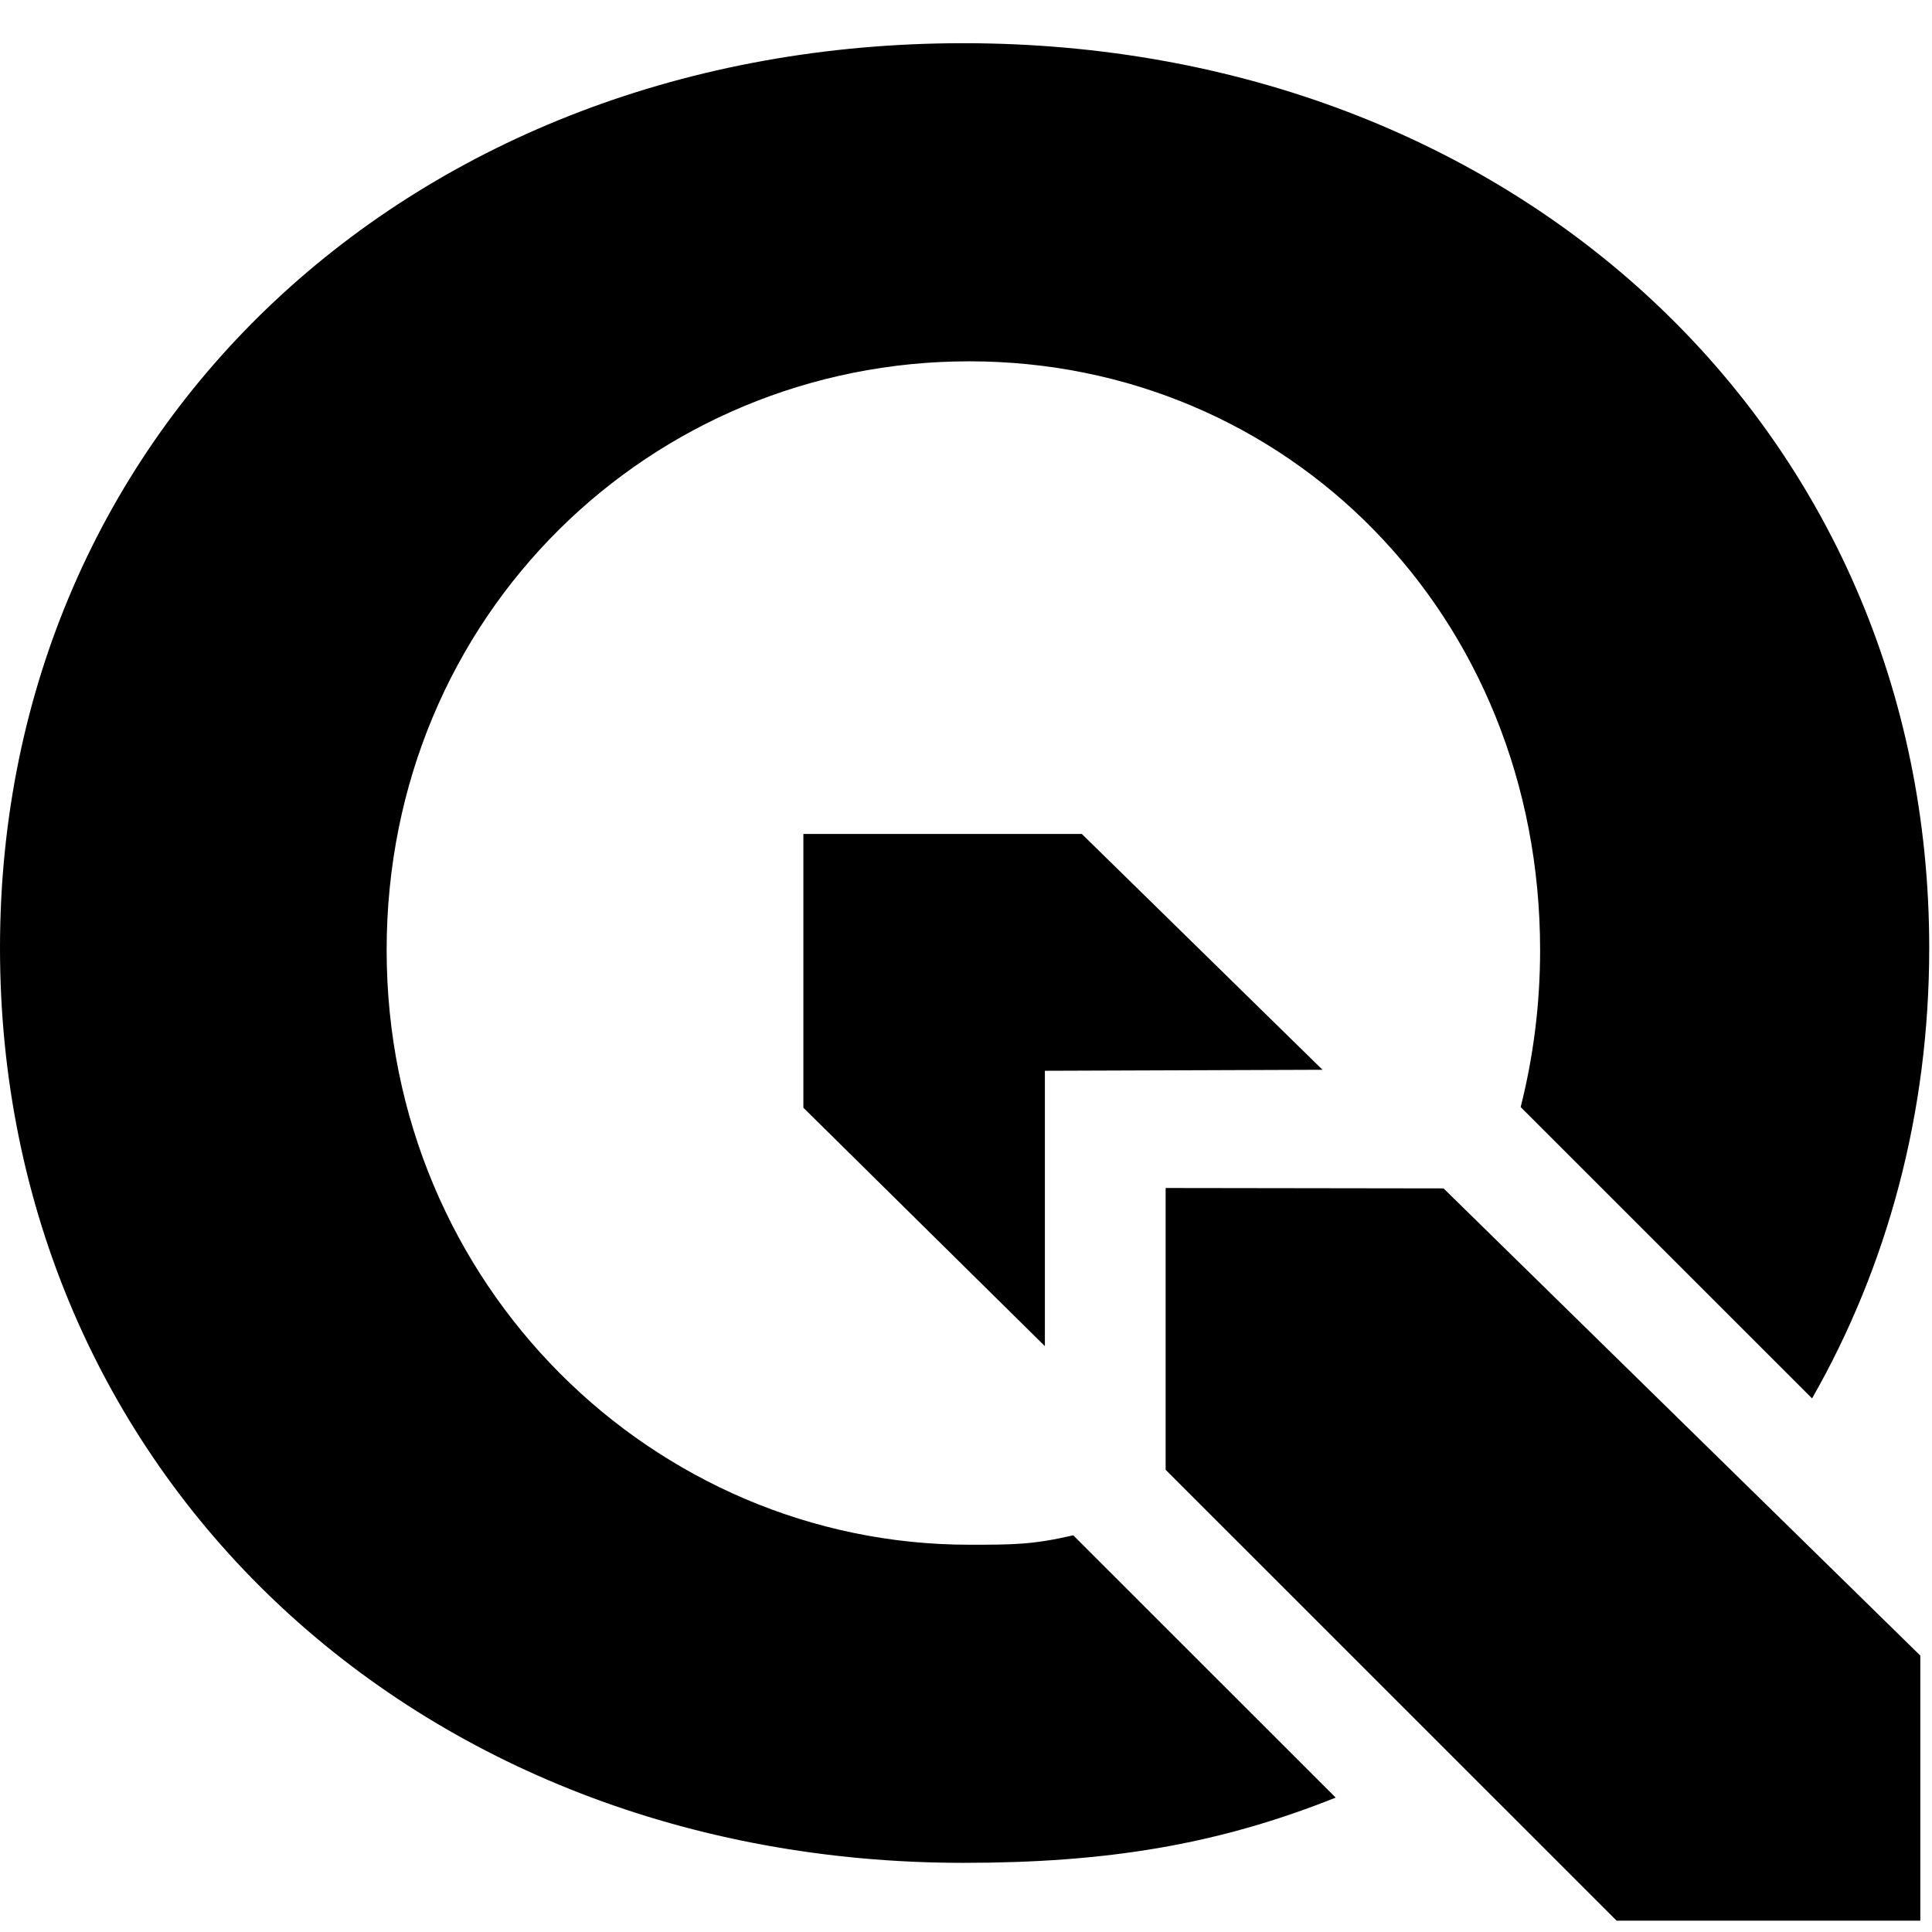
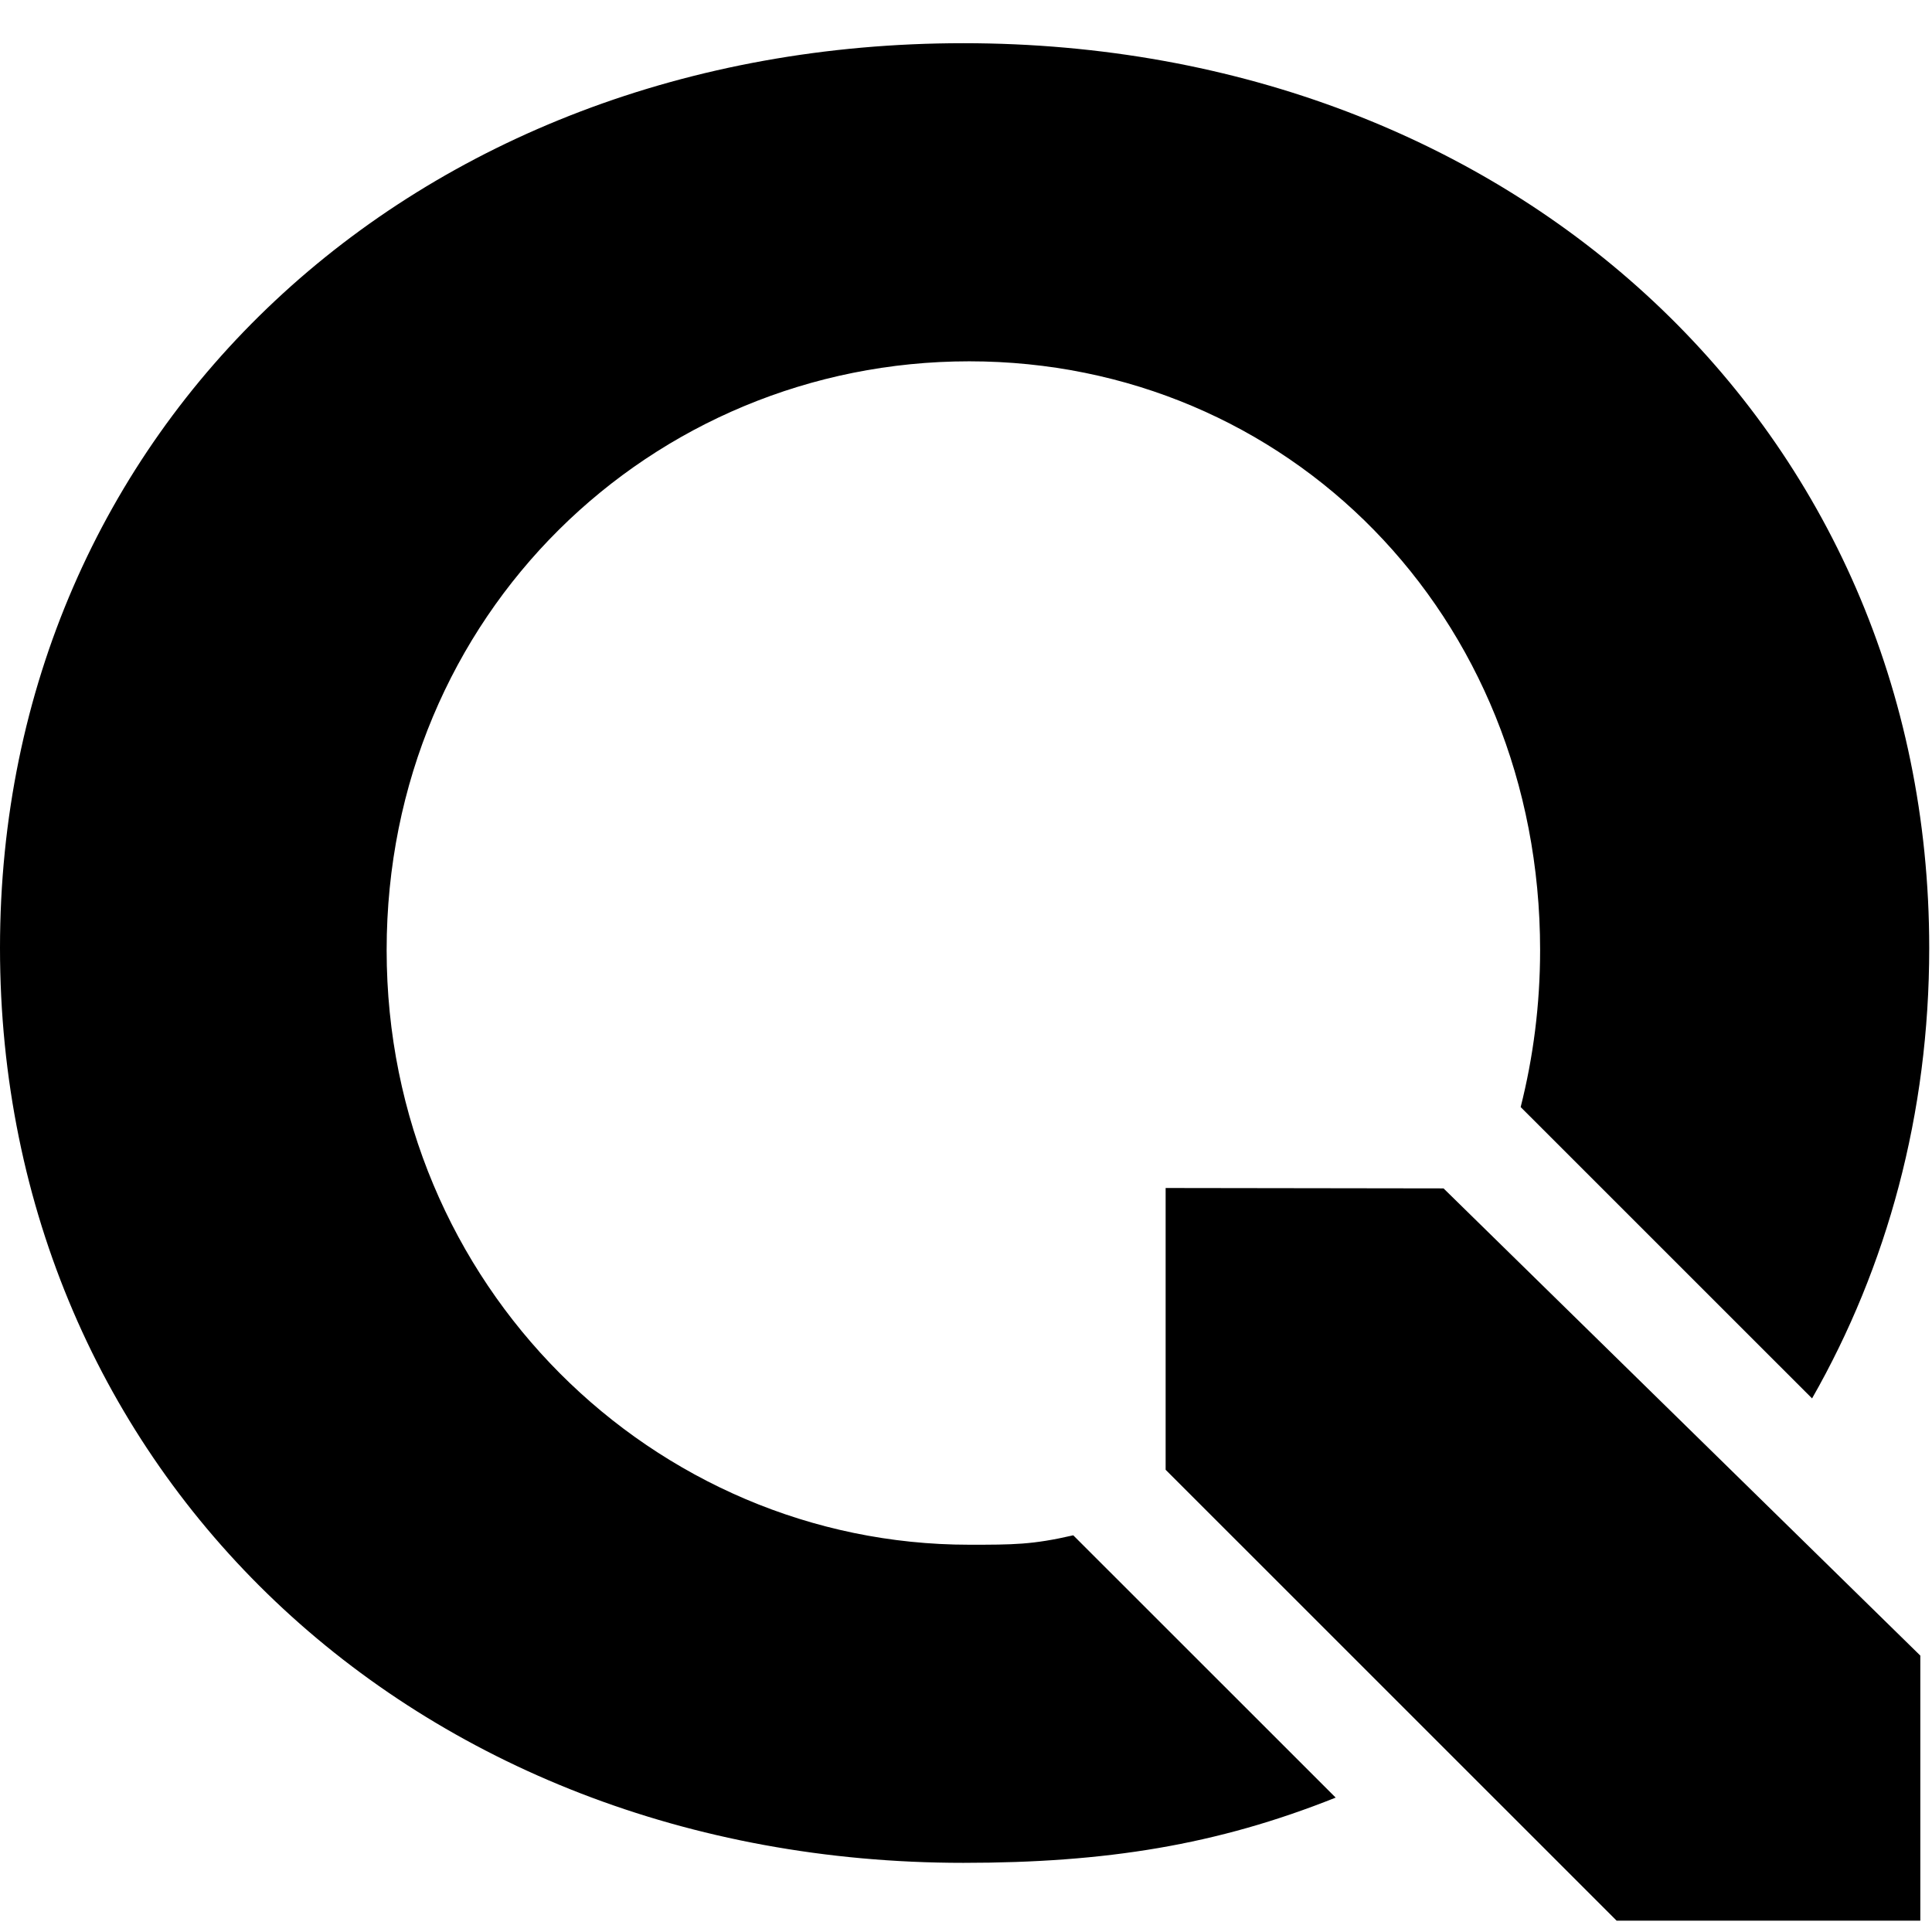
<svg xmlns="http://www.w3.org/2000/svg" version="1.1" id="Layer_1" x="0px" y="0px" width="64px" height="64px" viewBox="0 0 64 64" enable-background="new 0 0 64 64" xml:space="preserve">
-   <polygon points="34.613,35.471 43.81,35.438 35.836,27.625 26.613,27.625 26.613,36.695 34.613,44.593 " />
  <polygon points="63.613,54.844 47.819,39.367 38.613,39.354 38.613,48.688 53.553,63.625 63.613,63.625 " />
  <path d="M35.553,50.859c-1.359,0.313-1.988,0.312-3.446,0.312c-10.429,0-19.299-8.575-19.299-19.696  c0-11.12,8.772-19.506,19.299-19.506s18.911,8.387,18.911,19.506c0,1.809-0.227,3.548-0.644,5.198l9.653,9.651  c2.488-4.36,3.881-9.43,3.881-14.922c0-17.138-13.678-29.971-31.997-29.971C13.677,1.431,0,14.179,0,31.401  c0,17.306,13.677,30.308,31.912,30.308c4.708,0,8.394-0.586,12.334-2.161L35.553,50.859z" />
</svg>